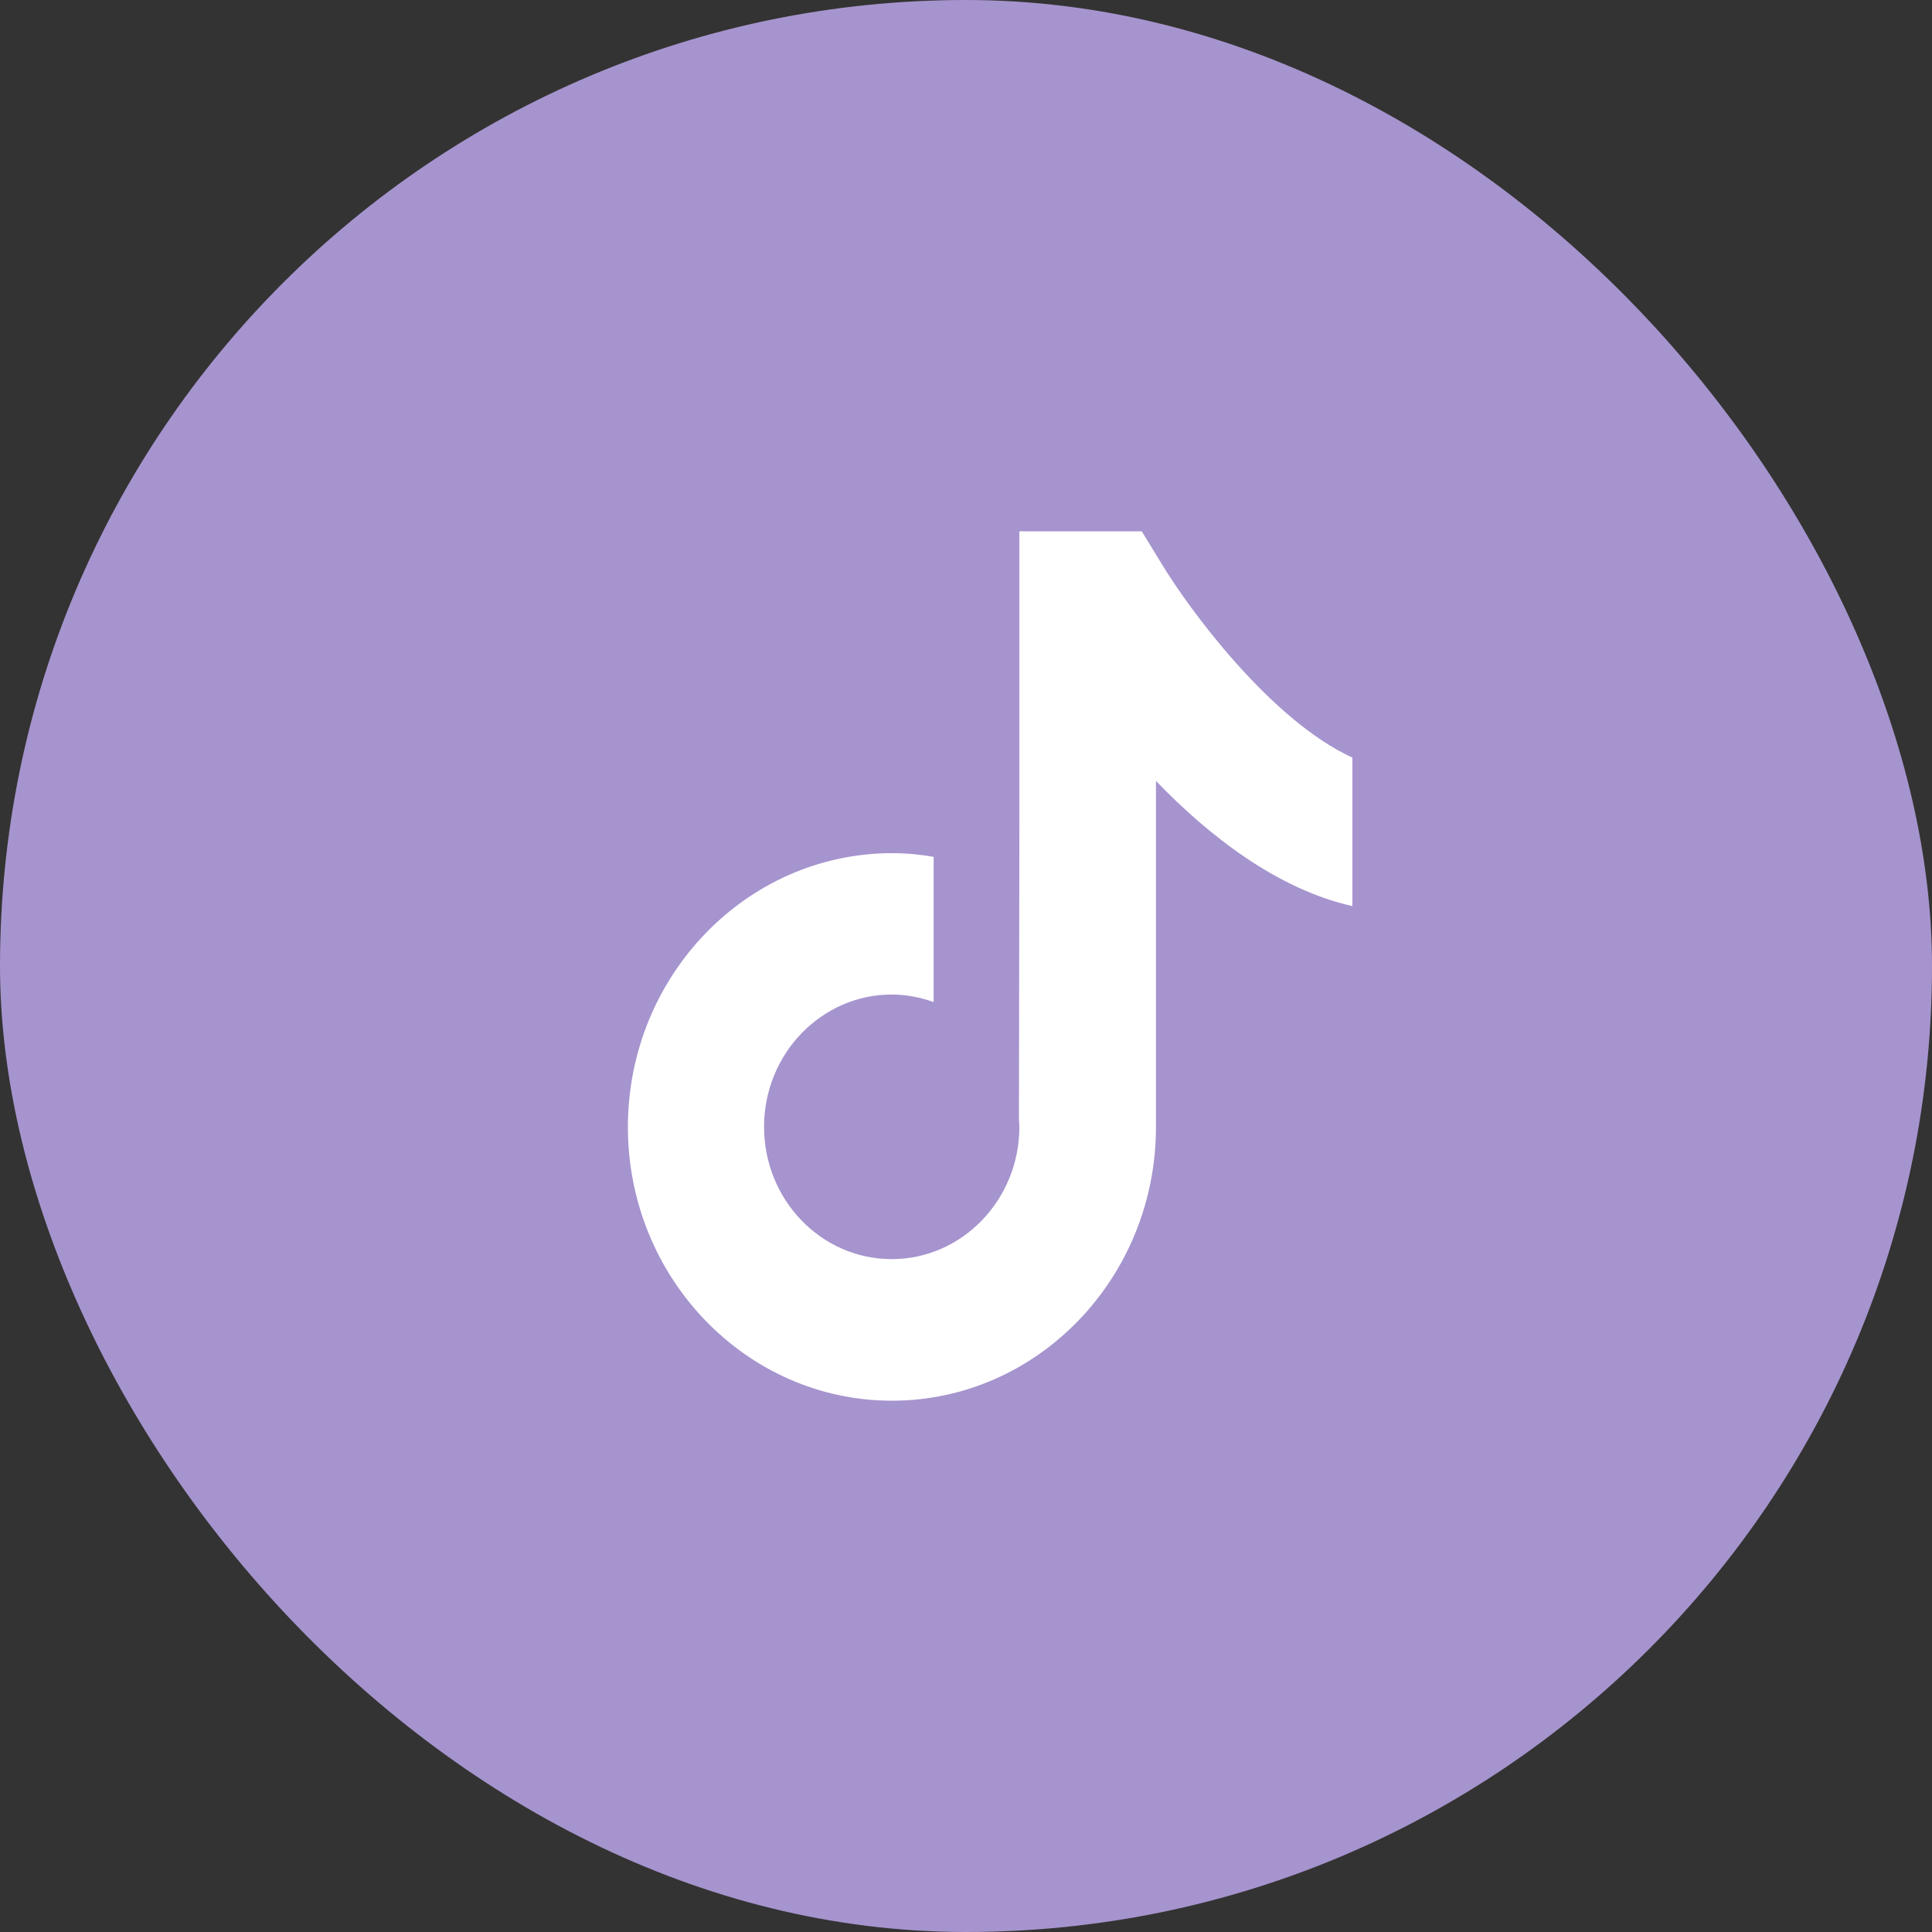
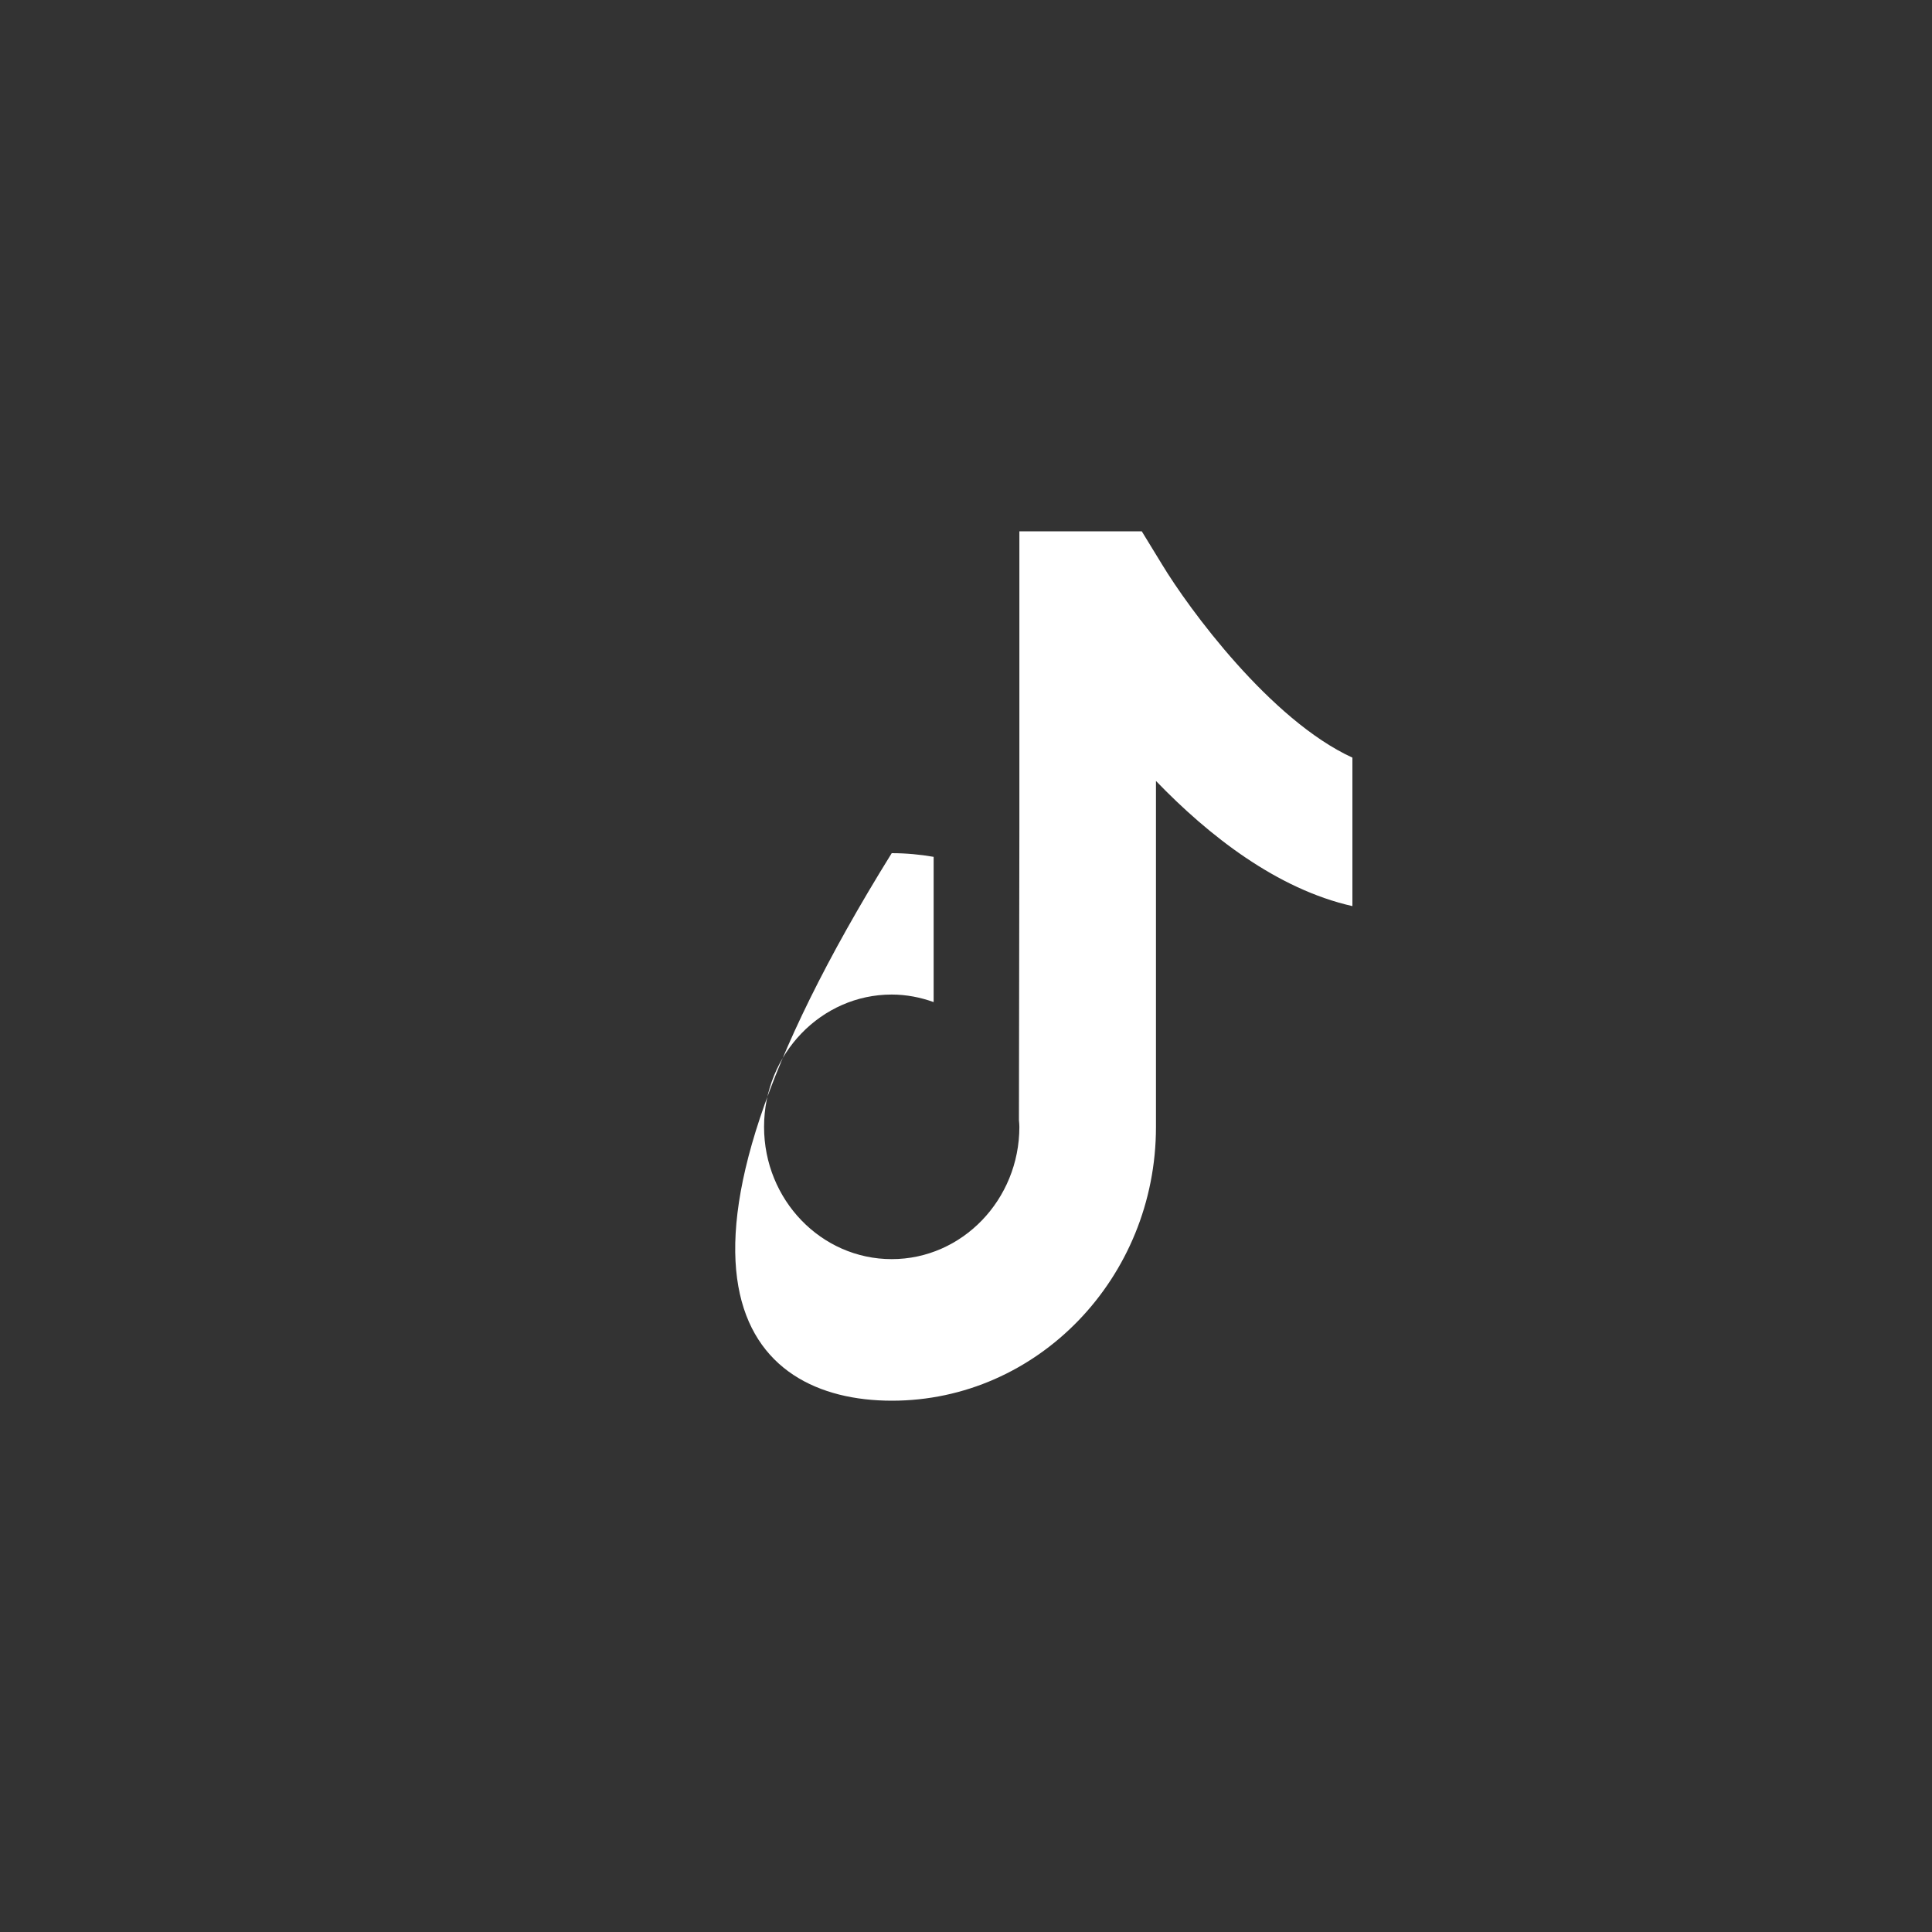
<svg xmlns="http://www.w3.org/2000/svg" width="40" height="40" viewBox="0 0 40 40" fill="none">
  <rect x="0" y="0" width="40" height="40" fill="#333333" stroke="none" />
-   <rect width="40" height="40" rx="20" fill="#A694CE" />
-   <path d="M24.058 11.685L23.639 11H21.105V17.167L21.096 23.191C21.1 23.236 21.105 23.285 21.105 23.33C21.105 24.838 19.921 26.069 18.462 26.069C17.003 26.069 15.819 24.842 15.819 23.33C15.819 21.822 17.003 20.591 18.462 20.591C18.764 20.591 19.058 20.649 19.33 20.747V17.74C19.049 17.691 18.76 17.664 18.462 17.664C15.453 17.668 13 20.21 13 23.334C13 26.458 15.453 29 18.466 29C21.48 29 23.933 26.458 23.933 23.334V16.169C25.025 17.301 26.437 18.407 28 18.76V15.686C26.303 14.907 24.615 12.607 24.058 11.685Z" fill="white" />
+   <path d="M24.058 11.685L23.639 11H21.105V17.167L21.096 23.191C21.1 23.236 21.105 23.285 21.105 23.33C21.105 24.838 19.921 26.069 18.462 26.069C17.003 26.069 15.819 24.842 15.819 23.33C15.819 21.822 17.003 20.591 18.462 20.591C18.764 20.591 19.058 20.649 19.33 20.747V17.74C19.049 17.691 18.76 17.664 18.462 17.664C13 26.458 15.453 29 18.466 29C21.48 29 23.933 26.458 23.933 23.334V16.169C25.025 17.301 26.437 18.407 28 18.76V15.686C26.303 14.907 24.615 12.607 24.058 11.685Z" fill="white" />
</svg>